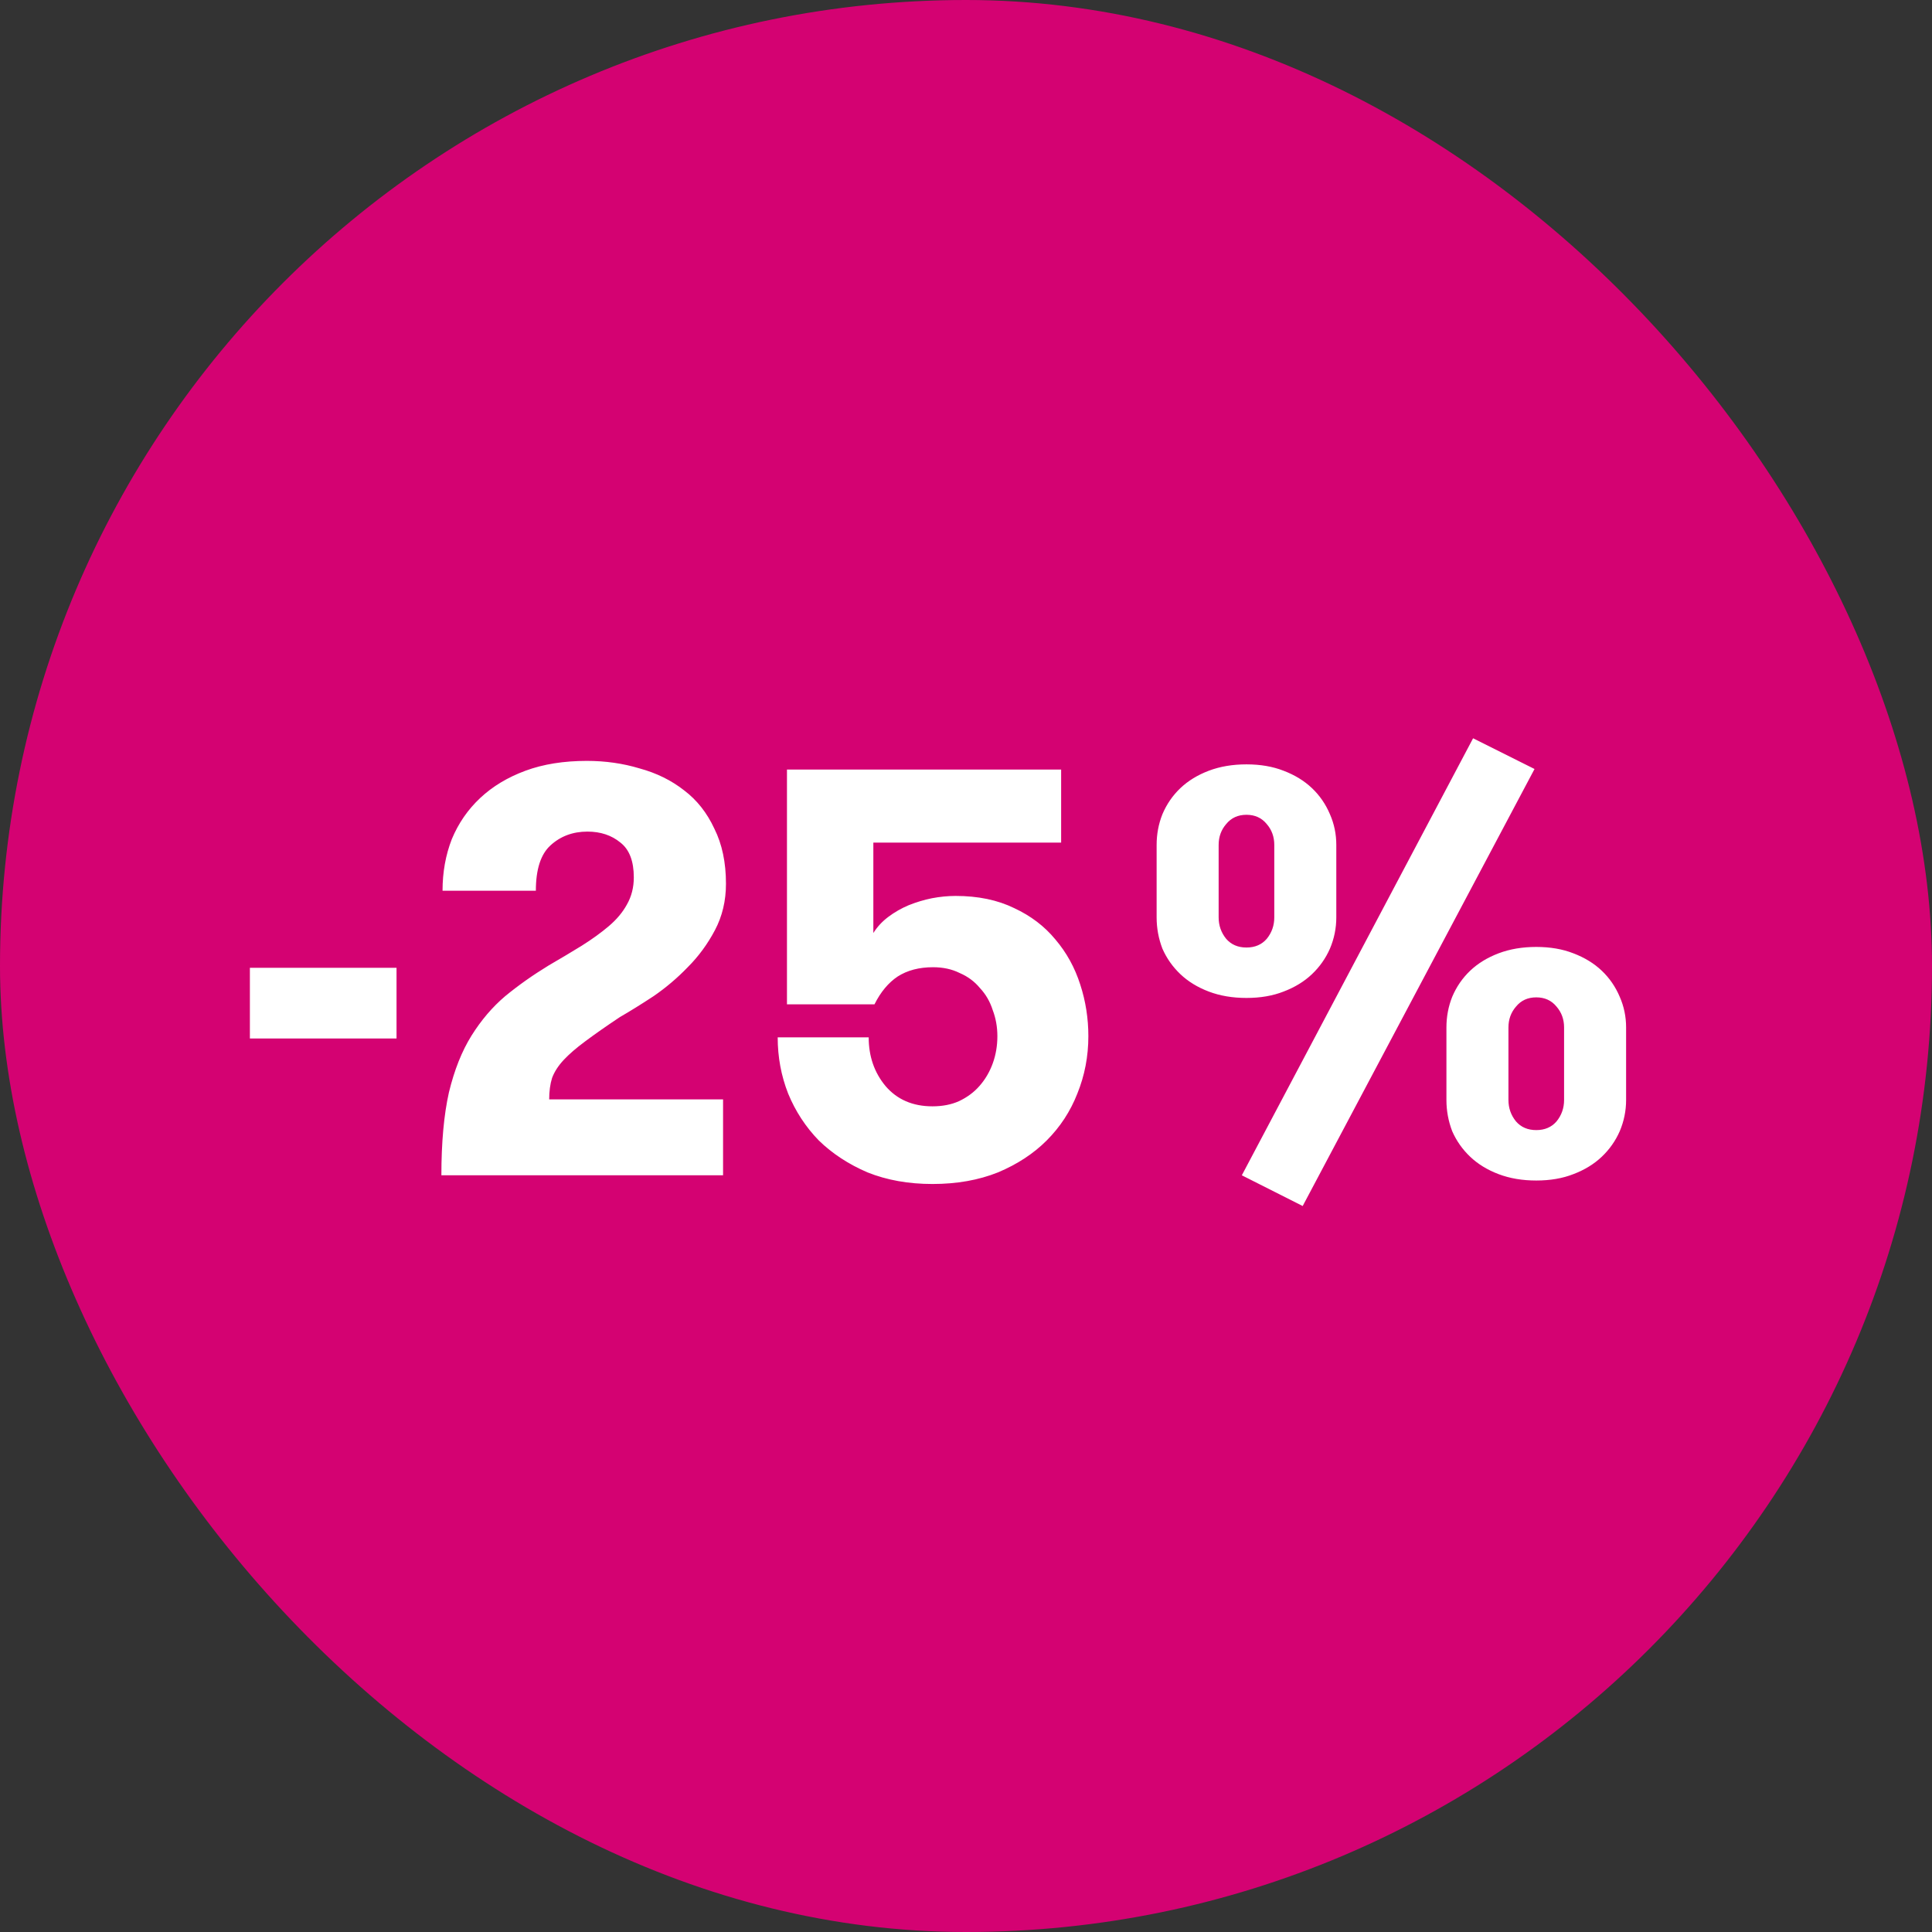
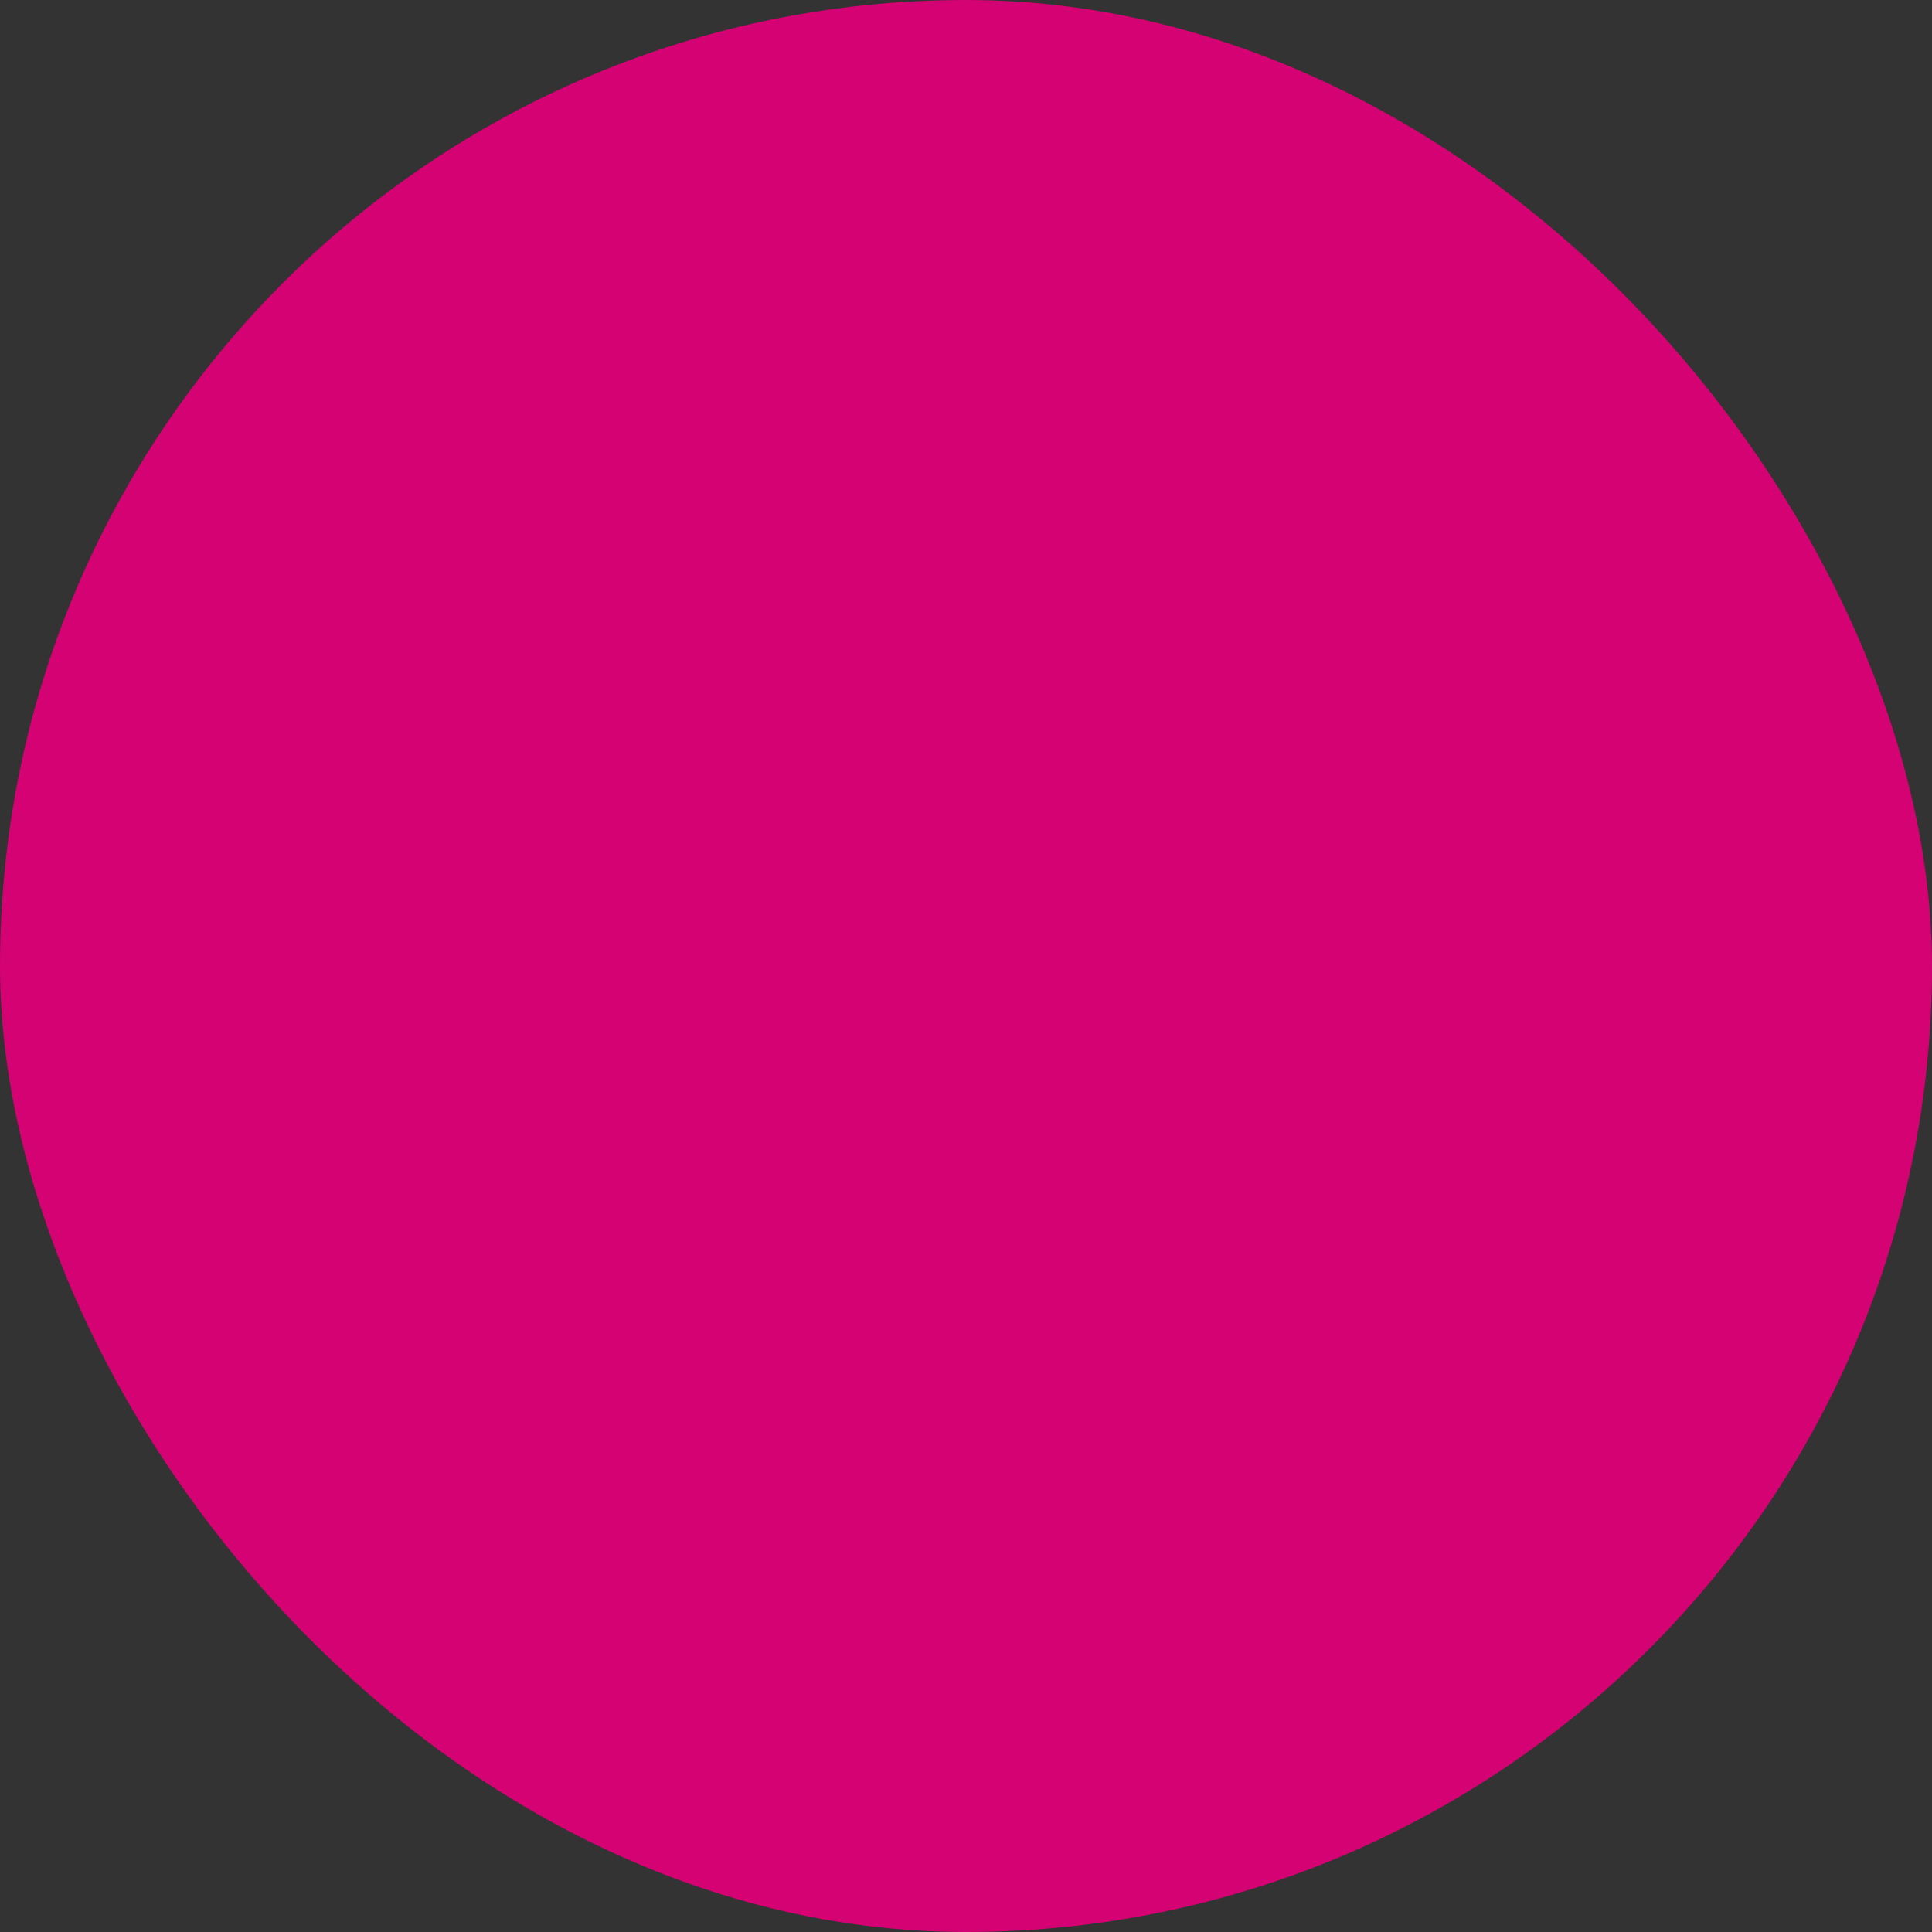
<svg xmlns="http://www.w3.org/2000/svg" width="120" height="120" viewBox="0 0 120 120" fill="none">
  <rect x="0" y="0" width="120" height="120" fill="#333333" stroke="none" />
  <rect width="120" height="120" rx="60" fill="#D40272" />
-   <path d="M24.629 64.504H15.521V60.112H24.629V64.504ZM27.415 73C27.415 70.96 27.571 69.244 27.883 67.852C28.219 66.46 28.687 65.284 29.287 64.324C29.887 63.364 30.583 62.548 31.375 61.876C32.191 61.204 33.091 60.568 34.075 59.968C34.819 59.536 35.503 59.128 36.127 58.744C36.775 58.336 37.339 57.928 37.819 57.52C38.299 57.112 38.671 56.668 38.935 56.188C39.223 55.684 39.367 55.12 39.367 54.496C39.367 53.488 39.091 52.768 38.539 52.336C37.987 51.88 37.303 51.652 36.487 51.652C35.575 51.652 34.807 51.94 34.183 52.516C33.583 53.068 33.283 54.004 33.283 55.324H27.487C27.487 54.172 27.679 53.104 28.063 52.12C28.471 51.136 29.059 50.284 29.827 49.564C30.595 48.844 31.531 48.28 32.635 47.872C33.739 47.464 35.011 47.26 36.451 47.26C37.603 47.26 38.695 47.416 39.727 47.728C40.783 48.016 41.707 48.472 42.499 49.096C43.291 49.696 43.915 50.488 44.371 51.472C44.851 52.432 45.091 53.572 45.091 54.892C45.091 55.948 44.863 56.908 44.407 57.772C43.951 58.636 43.387 59.404 42.715 60.076C42.067 60.748 41.359 61.348 40.591 61.876C39.823 62.38 39.127 62.812 38.503 63.172C37.639 63.748 36.919 64.252 36.343 64.684C35.791 65.092 35.347 65.476 35.011 65.836C34.675 66.196 34.435 66.568 34.291 66.952C34.171 67.336 34.111 67.78 34.111 68.284H44.911V73H27.415ZM48.88 47.8H65.909V52.336H54.245V57.952C54.484 57.568 54.797 57.232 55.181 56.944C55.565 56.656 55.984 56.416 56.441 56.224C56.92 56.032 57.401 55.888 57.88 55.792C58.385 55.696 58.877 55.648 59.356 55.648C60.748 55.648 61.961 55.9 62.992 56.404C64.025 56.884 64.876 57.532 65.549 58.348C66.245 59.164 66.76 60.1 67.097 61.156C67.433 62.188 67.6 63.256 67.6 64.36C67.6 65.608 67.373 66.796 66.916 67.924C66.484 69.028 65.849 70 65.008 70.84C64.192 71.656 63.184 72.316 61.984 72.82C60.785 73.3 59.428 73.54 57.916 73.54C56.428 73.54 55.084 73.3 53.885 72.82C52.709 72.316 51.7 71.656 50.861 70.84C50.044 70 49.408 69.028 48.953 67.924C48.52 66.82 48.304 65.656 48.304 64.432H53.956C53.956 65.608 54.304 66.616 55.001 67.456C55.721 68.296 56.693 68.716 57.916 68.716C58.541 68.716 59.093 68.608 59.572 68.392C60.077 68.152 60.496 67.84 60.833 67.456C61.193 67.048 61.468 66.58 61.66 66.052C61.852 65.524 61.949 64.96 61.949 64.36C61.949 63.784 61.852 63.244 61.66 62.74C61.492 62.212 61.228 61.756 60.868 61.372C60.532 60.964 60.112 60.652 59.608 60.436C59.129 60.196 58.577 60.076 57.953 60.076C57.089 60.076 56.356 60.268 55.757 60.652C55.181 61.036 54.7 61.612 54.316 62.38H48.88V47.8ZM91.496 45.856L95.312 47.764L80.912 74.908L77.132 73L91.496 45.856ZM77.42 61.984C76.556 61.984 75.776 61.852 75.08 61.588C74.384 61.324 73.796 60.964 73.316 60.508C72.836 60.052 72.464 59.524 72.2 58.924C71.96 58.3 71.84 57.652 71.84 56.98V52.48C71.84 51.808 71.96 51.172 72.2 50.572C72.464 49.948 72.836 49.408 73.316 48.952C73.796 48.496 74.384 48.136 75.08 47.872C75.776 47.608 76.556 47.476 77.42 47.476C78.284 47.476 79.052 47.608 79.724 47.872C80.42 48.136 81.008 48.496 81.488 48.952C81.968 49.408 82.34 49.948 82.604 50.572C82.868 51.172 83 51.808 83 52.48V56.98C83 57.652 82.868 58.3 82.604 58.924C82.34 59.524 81.968 60.052 81.488 60.508C81.008 60.964 80.42 61.324 79.724 61.588C79.052 61.852 78.284 61.984 77.42 61.984ZM79.148 52.48C79.148 51.976 78.992 51.544 78.68 51.184C78.368 50.8 77.948 50.608 77.42 50.608C76.892 50.608 76.472 50.8 76.16 51.184C75.848 51.544 75.692 51.976 75.692 52.48V56.98C75.692 57.484 75.848 57.928 76.16 58.312C76.472 58.672 76.892 58.852 77.42 58.852C77.948 58.852 78.368 58.672 78.68 58.312C78.992 57.928 79.148 57.484 79.148 56.98V52.48ZM101 68.32C101 68.992 100.868 69.64 100.604 70.264C100.34 70.864 99.968 71.392 99.488 71.848C99.008 72.304 98.42 72.664 97.724 72.928C97.052 73.192 96.284 73.324 95.42 73.324C94.556 73.324 93.776 73.192 93.08 72.928C92.384 72.664 91.796 72.304 91.316 71.848C90.836 71.392 90.464 70.864 90.2 70.264C89.96 69.64 89.84 68.992 89.84 68.32V63.82C89.84 63.148 89.96 62.512 90.2 61.912C90.464 61.288 90.836 60.748 91.316 60.292C91.796 59.836 92.384 59.476 93.08 59.212C93.776 58.948 94.556 58.816 95.42 58.816C96.284 58.816 97.052 58.948 97.724 59.212C98.42 59.476 99.008 59.836 99.488 60.292C99.968 60.748 100.34 61.288 100.604 61.912C100.868 62.512 101 63.148 101 63.82V68.32ZM93.692 68.32C93.692 68.824 93.848 69.268 94.16 69.652C94.472 70.012 94.892 70.192 95.42 70.192C95.948 70.192 96.368 70.012 96.68 69.652C96.992 69.268 97.148 68.824 97.148 68.32V63.82C97.148 63.316 96.992 62.884 96.68 62.524C96.368 62.14 95.948 61.948 95.42 61.948C94.892 61.948 94.472 62.14 94.16 62.524C93.848 62.884 93.692 63.316 93.692 63.82V68.32Z" fill="white" />
</svg>